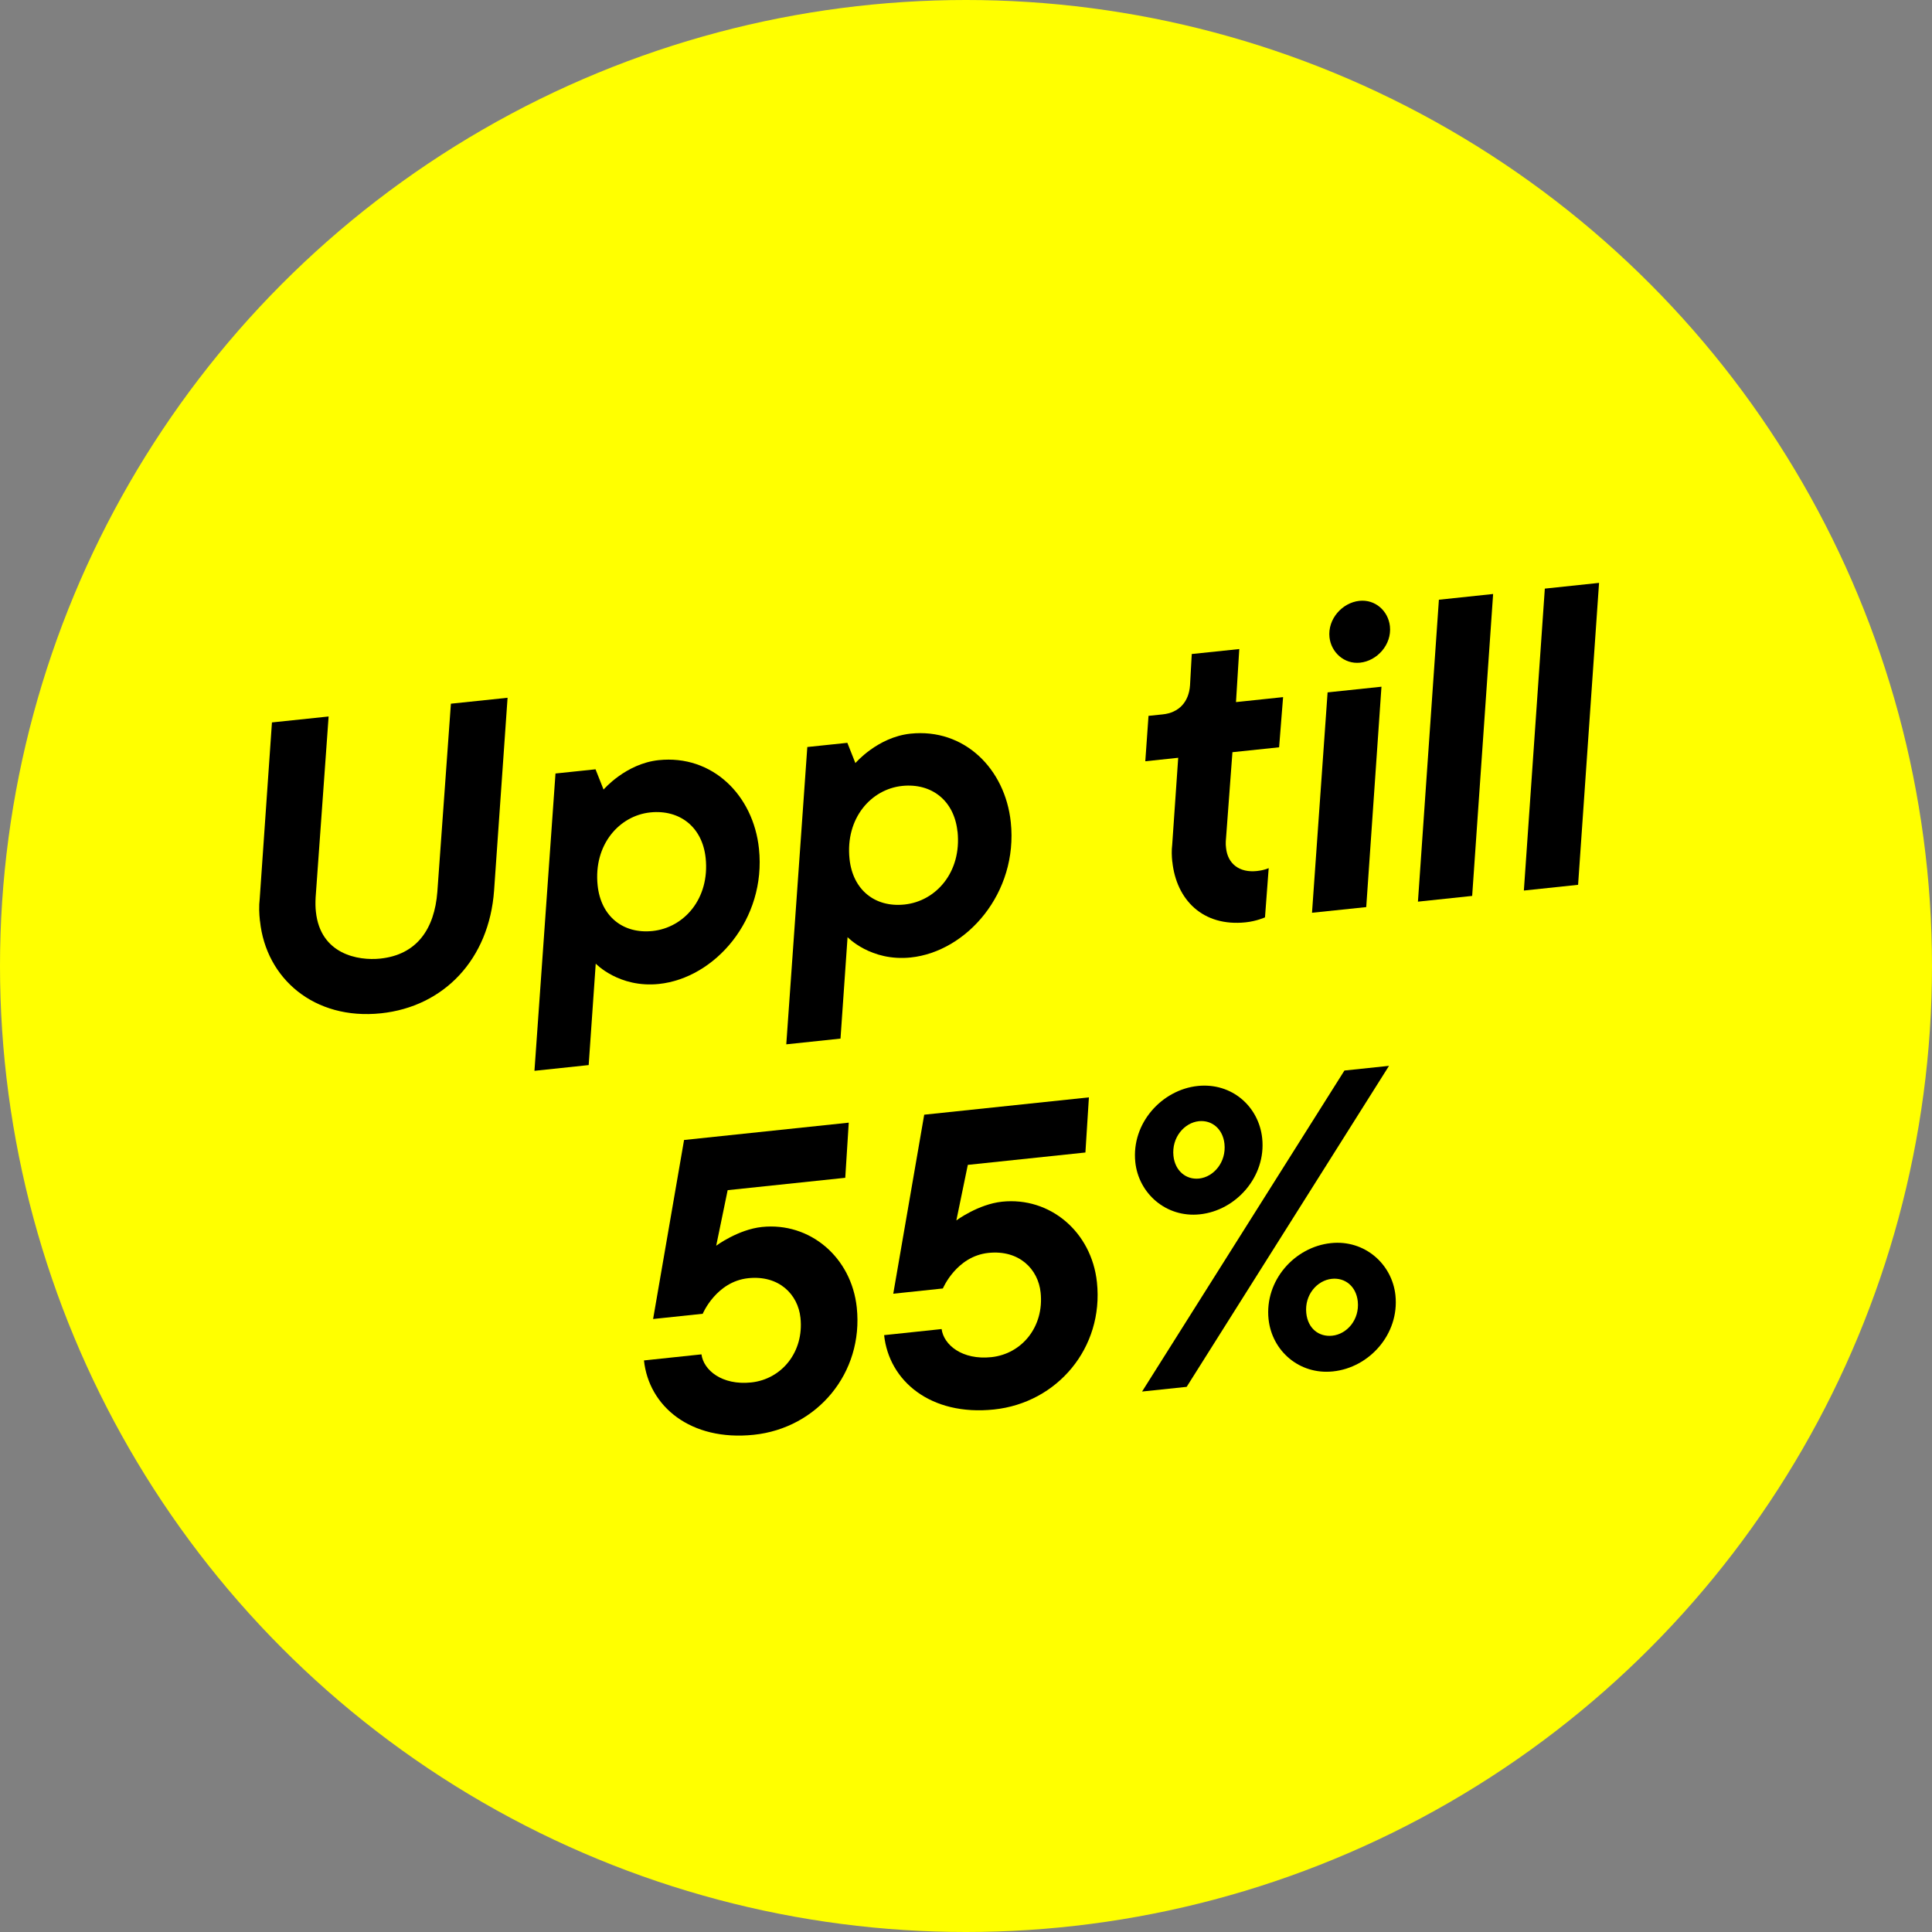
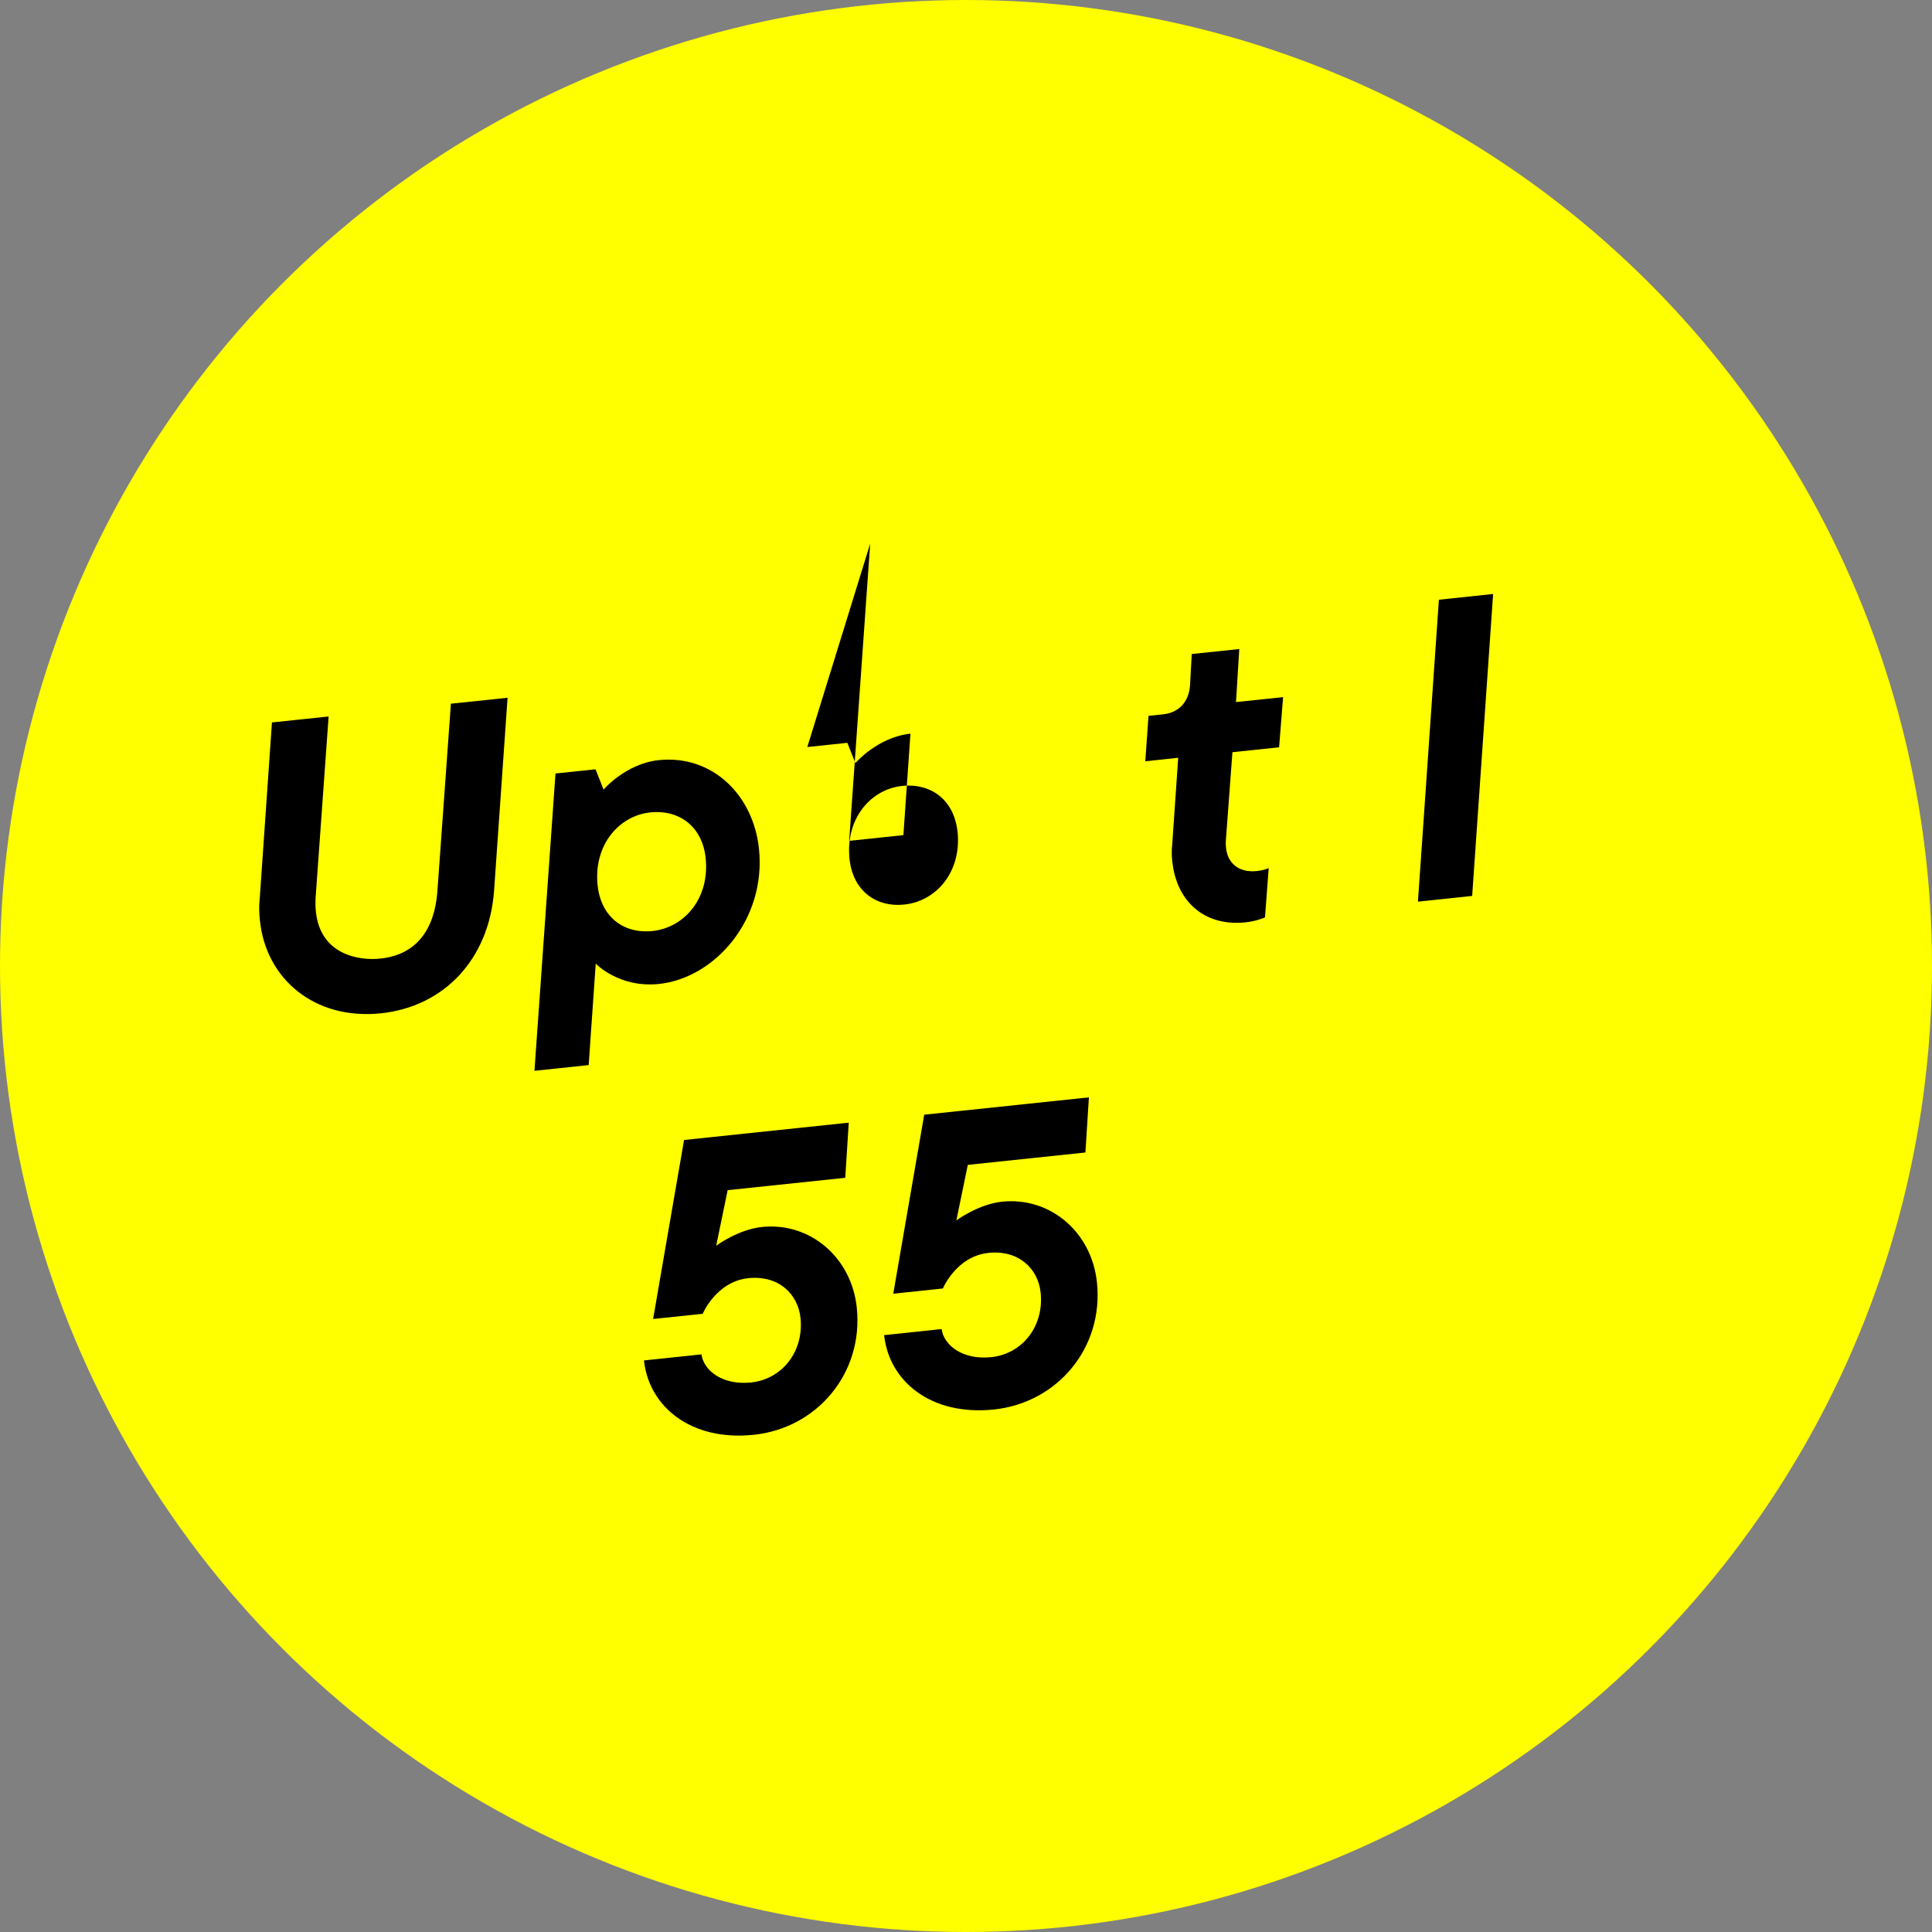
<svg xmlns="http://www.w3.org/2000/svg" id="a" data-name="Layer 1" viewBox="0 0 276.5 276.5">
  <rect x="0" y="0" width="276.5" height="276.5" fill="#808080" stroke="none" />
  <circle cx="138.25" cy="138.25" r="138.25" fill="#FFFF00" />
  <g>
    <path d="M37.2,131.8c-.11-1.02-.16-2.1-.03-3.19l1.75-25.22,8.11-.85-1.86,25.9c-.04.79-.03,1.45.04,2.05.64,6.09,6.05,7.03,9.21,6.7,5.25-.55,7.76-4.25,8.17-9.55l1.94-26.93,8.11-.85-1.93,27.59c-.71,9.85-7.18,16.62-16.19,17.57-9.55,1-16.45-4.97-17.31-13.2Z" fill="#000000" />
    <path d="M79.5,110.7l5.73-.6,1.15,2.9s3.17-3.71,7.88-4.21c7.7-.81,13.56,5.03,14.36,12.67,1.07,10.14-6.32,18.52-14.31,19.36-5.73.6-9.05-2.91-9.05-2.91l-1.01,14.52-7.76.82,3.01-42.54ZM100.99,122.8c-.46-4.42-3.69-6.97-7.93-6.53-4.41.46-8.14,4.6-7.53,10.44.46,4.42,3.63,6.98,7.87,6.53,4.47-.47,8.2-4.6,7.59-10.45Z" fill="#000000" />
-     <path d="M115.54,106.91l5.73-.6,1.15,2.9s3.17-3.71,7.88-4.21c7.7-.81,13.56,5.03,14.36,12.67,1.07,10.14-6.32,18.52-14.31,19.36-5.73.6-9.05-2.91-9.05-2.91l-1.01,14.52-7.76.82,3.01-42.54ZM137.03,119.01c-.46-4.42-3.69-6.97-7.92-6.53-4.42.46-8.14,4.6-7.53,10.44.46,4.42,3.63,6.98,7.87,6.53,4.48-.47,8.2-4.6,7.59-10.45Z" fill="#000000" />
+     <path d="M115.54,106.91l5.73-.6,1.15,2.9s3.17-3.71,7.88-4.21l-1.01,14.52-7.76.82,3.01-42.54ZM137.03,119.01c-.46-4.42-3.69-6.97-7.92-6.53-4.42.46-8.14,4.6-7.53,10.44.46,4.42,3.63,6.98,7.87,6.53,4.48-.47,8.2-4.6,7.59-10.45Z" fill="#000000" />
    <path d="M167.77,123.32c-.08-.78-.11-1.62-.01-2.41l.86-12.46-4.71.5.46-6.5,2.03-.21c2.33-.24,3.74-1.78,3.91-4.15l.25-4.49,6.8-.71-.47,7.59,6.74-.71-.57,7.18-6.68.7-.95,12.77c-.02.37,0,.6.04.96.24,2.27,1.94,3.54,4.39,3.28,1.19-.13,1.71-.42,1.71-.42l-.53,7.05s-1.21.55-2.76.71c-6.15.65-9.93-3.24-10.5-8.67Z" fill="#000000" />
-     <path d="M190.01,99.09l7.7-.81-2.18,31.54-7.76.81,2.23-31.54ZM190.27,91.21c-.28-2.62,1.83-4.96,4.28-5.22,2.27-.24,4.13,1.44,4.37,3.64.28,2.62-1.83,4.96-4.28,5.21-2.27.24-4.14-1.5-4.37-3.64Z" fill="#000000" />
    <path d="M205.93,85.83l7.76-.82-3,43.21-7.76.82,3-43.21Z" fill="#000000" />
-     <path d="M221.09,84.24l7.76-.82-3,43.21-7.76.82,3-43.21Z" fill="#000000" />
    <path d="M92.16,194.7l8.23-.87c.3,2.26,2.94,4.46,7.12,4.02,4.36-.46,7.57-4.36,7.05-9.25-.35-3.34-3.06-6.13-7.47-5.67-4.59.48-6.52,5.09-6.52,5.09l-7.1.75,4.43-25.62,23.57-2.48-.5,7.89-16.83,1.77-1.64,7.95s3.13-2.32,6.54-2.68c6.86-.72,12.82,4.32,13.58,11.54.98,9.37-5.67,17.25-14.74,18.2-9.07.95-15.03-4.09-15.72-10.66Z" fill="#000000" />
    <path d="M126.53,191.08l8.23-.87c.3,2.26,2.94,4.46,7.12,4.02,4.36-.46,7.57-4.35,7.05-9.25-.35-3.34-3.06-6.13-7.47-5.67-4.59.48-6.52,5.09-6.52,5.09l-7.1.75,4.43-25.62,23.57-2.48-.5,7.89-16.83,1.77-1.64,7.95s3.13-2.32,6.54-2.68c6.86-.72,12.82,4.32,13.58,11.54.99,9.37-5.67,17.25-14.74,18.2-9.07.95-15.03-4.09-15.72-10.66Z" fill="#000000" />
-     <path d="M162.48,166.31c-.58-5.55,3.8-10.35,8.93-10.89,4.89-.51,8.75,2.94,9.23,7.48.58,5.49-3.74,10.35-8.93,10.89-4.83.51-8.76-3-9.23-7.47ZM192.41,153.21l6.38-.67-28.96,45.94-6.38.67,28.96-45.94ZM175.24,163.7c-.23-2.15-1.81-3.43-3.66-3.24-2.09.22-3.92,2.34-3.64,4.97.23,2.15,1.81,3.43,3.66,3.24,2.09-.22,3.92-2.34,3.64-4.97ZM181.55,188.8c-.58-5.55,3.74-10.35,8.93-10.89,4.83-.51,8.76,3,9.23,7.47.58,5.55-3.74,10.35-8.93,10.89-4.83.51-8.75-2.94-9.23-7.48ZM194.32,186.25c-.23-2.15-1.81-3.43-3.72-3.23-2.09.22-3.92,2.28-3.65,4.91.23,2.21,1.81,3.43,3.72,3.23,2.09-.22,3.92-2.28,3.65-4.91Z" fill="#000000" />
  </g>
</svg>